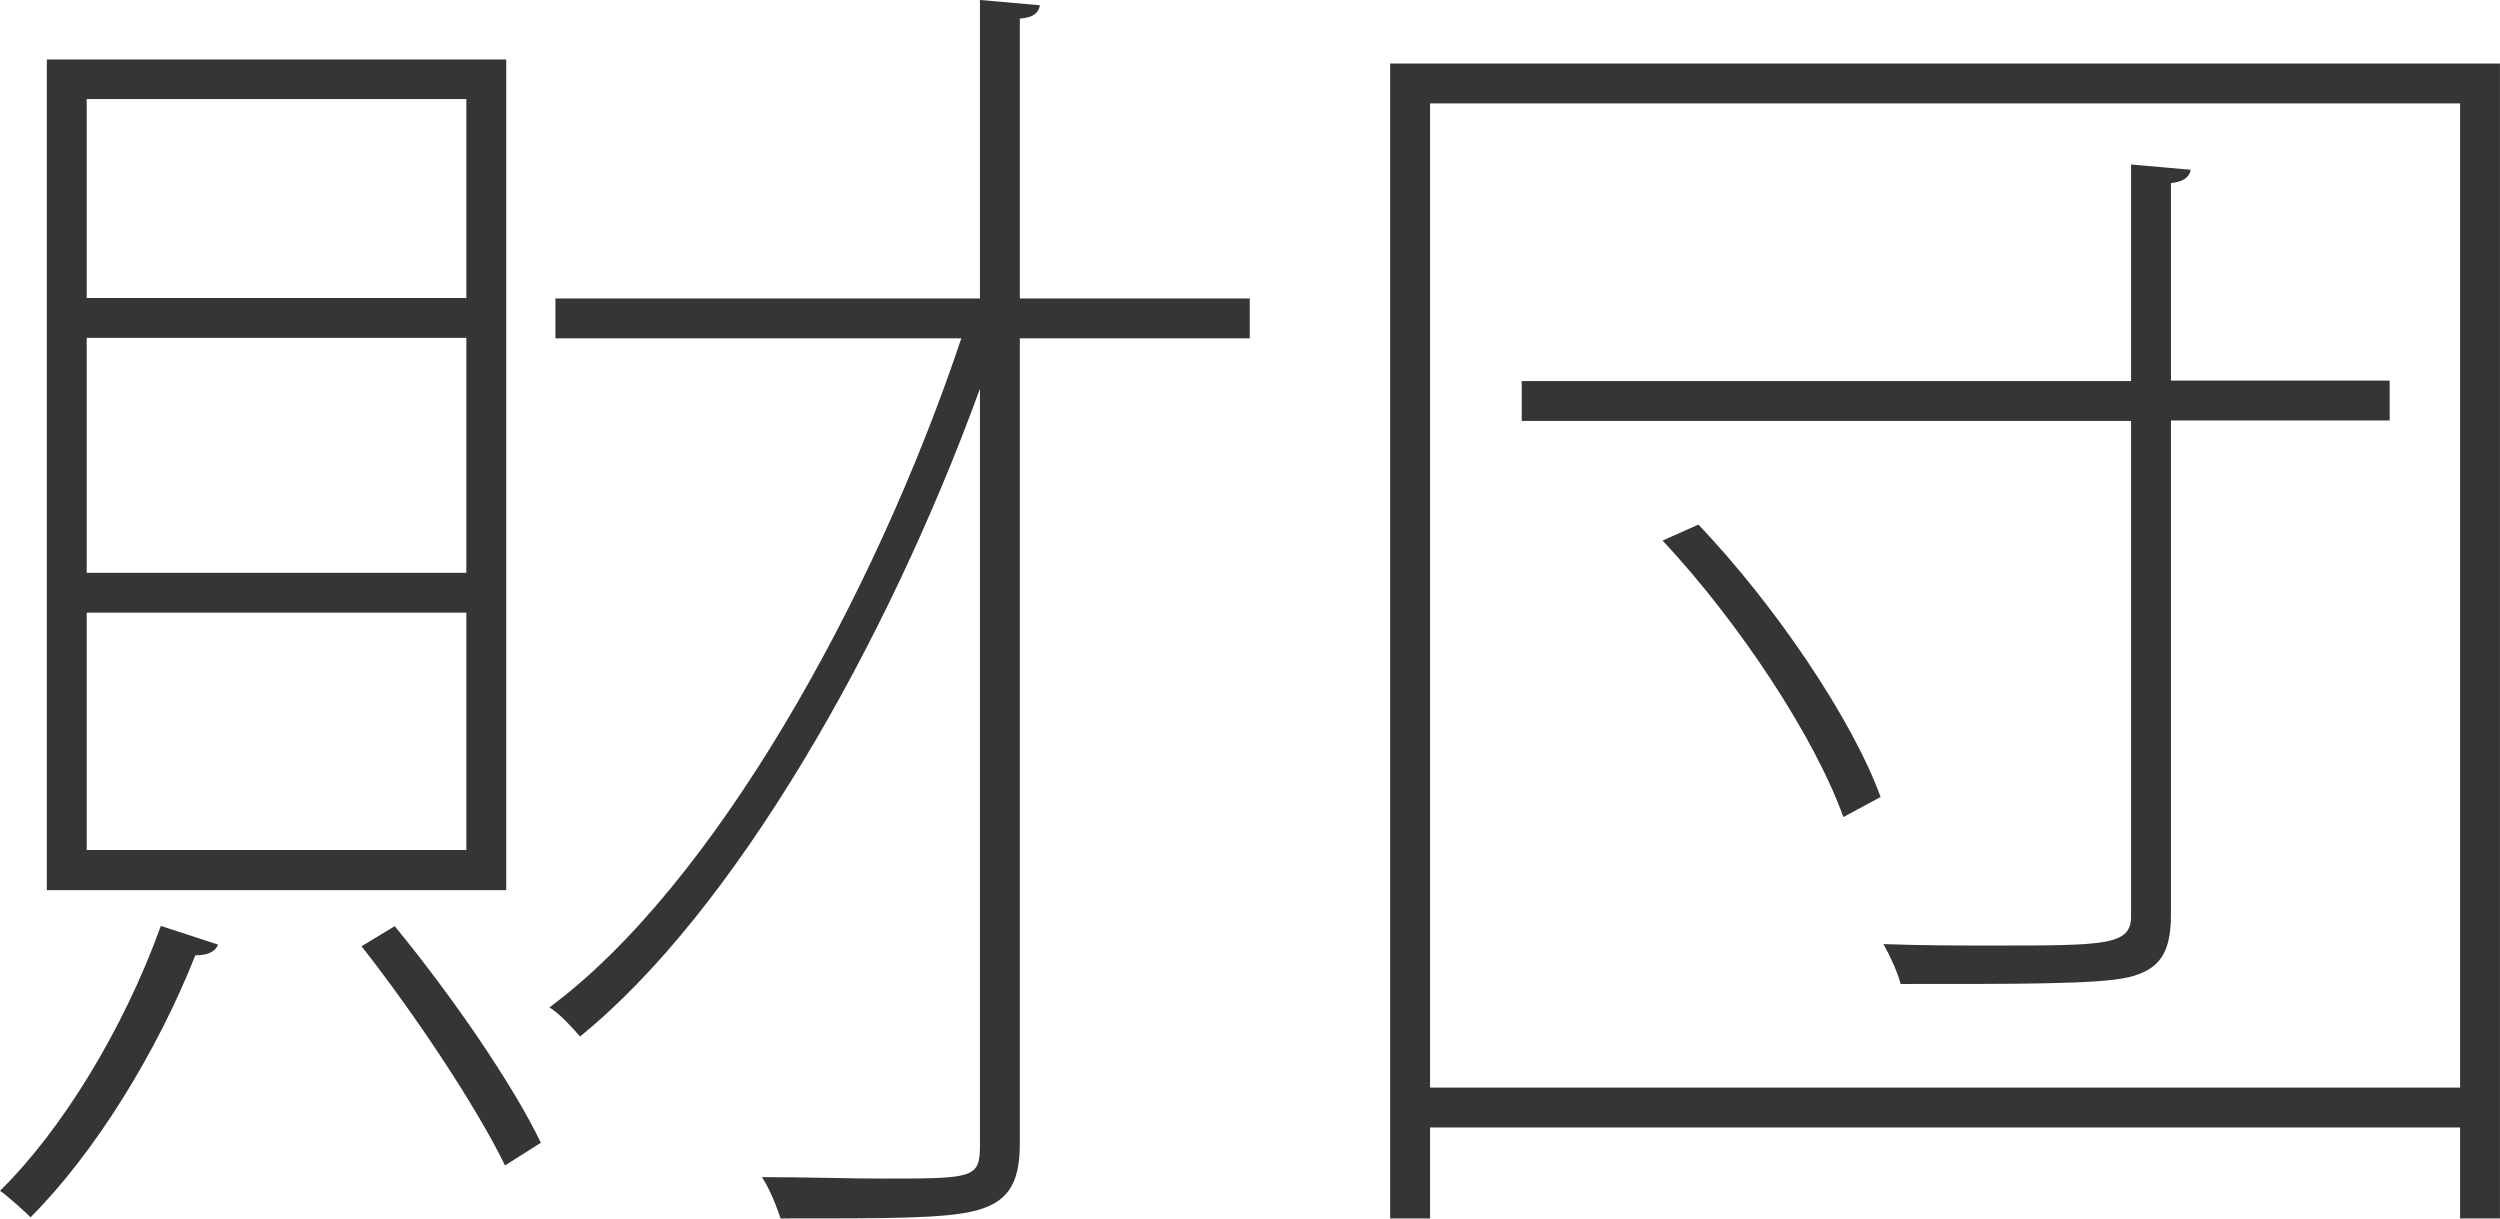
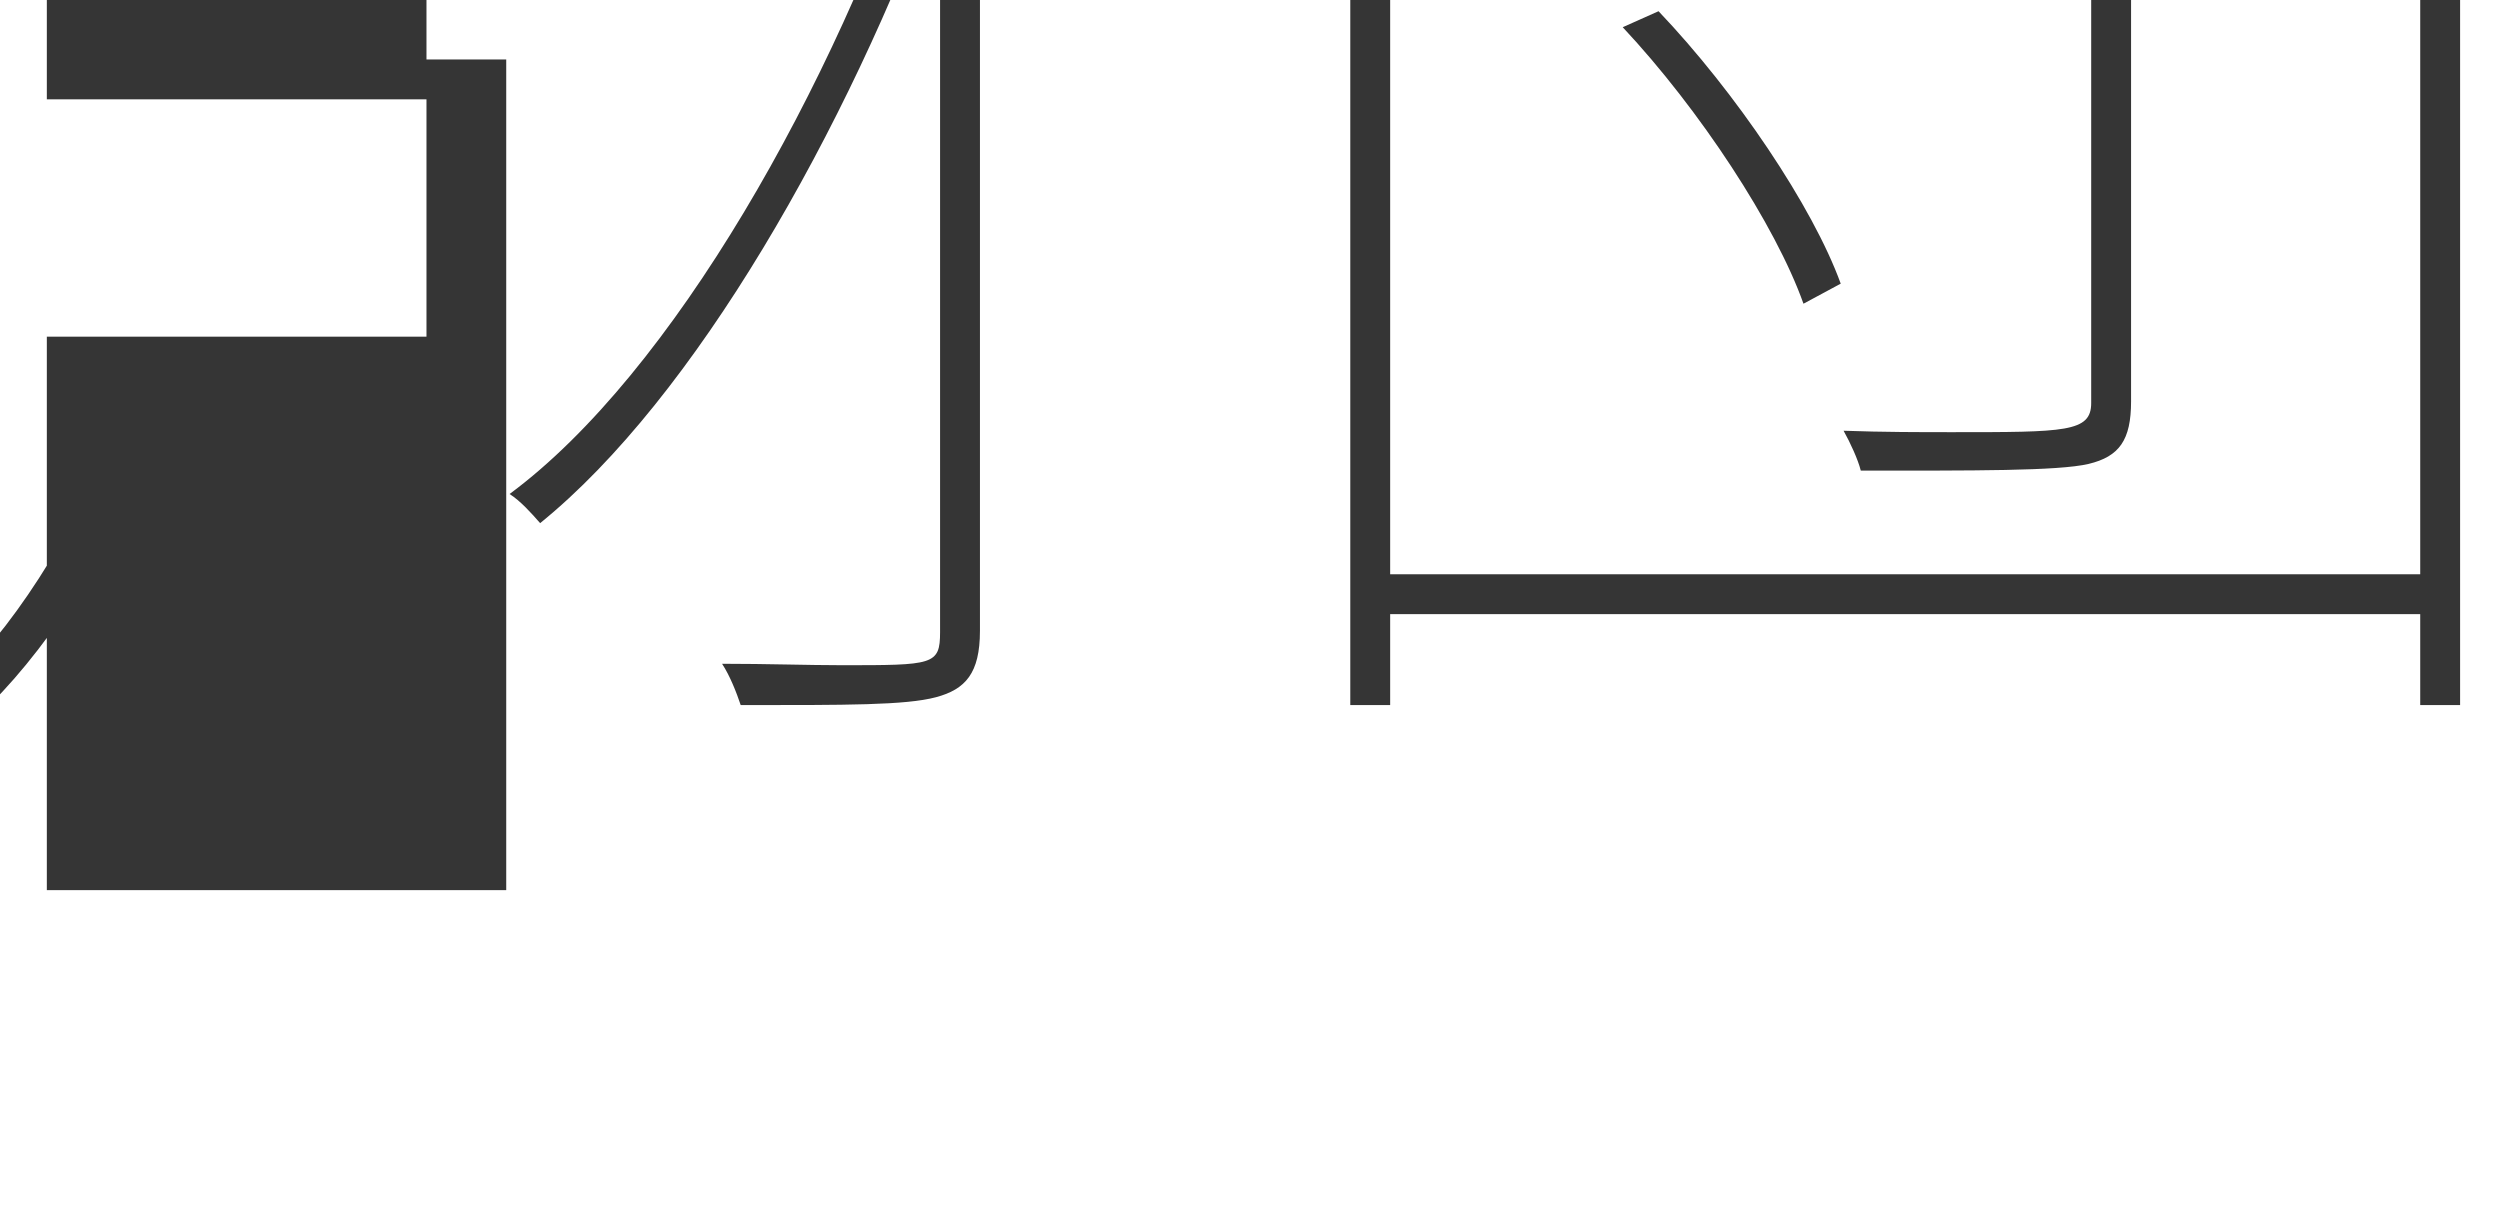
<svg xmlns="http://www.w3.org/2000/svg" xml:space="preserve" width="19.045mm" height="9.284mm" version="1.1" style="shape-rendering:geometricPrecision; text-rendering:geometricPrecision; image-rendering:optimizeQuality; fill-rule:evenodd; clip-rule:evenodd" viewBox="0 0 104.7 51.04">
  <defs>
    <style type="text/css">
   
    .fil0 {fill:#333333;fill-rule:nonzero;fill-opacity:0.988}
   
  </style>
  </defs>
  <g id="Warstwa_x0020_1">
-     <path class="fil0" d="M1.96 2.49l0 34.79 19.24 0 0 -34.79 -19.24 0zm1.67 21.5l0 -9.84 15.9 0 0 9.84 -15.9 0zm0 -11.51l0 -8.33 15.9 0 0 8.33 -15.9 0zm0 23.12l0 -9.94 15.9 0 0 9.94 -15.9 0zm39.08 -23.1l0 -11.72c0.56,-0.05 0.78,-0.22 0.84,-0.56l-2.51 -0.22 0 12.5 -17.78 0 0 1.67 17 0c-3.67,10.96 -10.41,22.96 -17.25,28.02 0.45,0.28 0.95,0.84 1.28,1.22 6.46,-5.23 12.86,-16.44 16.75,-27.13l0 31.69c0,1.39 -0.28,1.39 -4.12,1.39 -1.39,0 -3.12,-0.06 -5.01,-0.06 0.33,0.5 0.61,1.22 0.78,1.73 4.45,0 6.9,0.01 8.18,-0.33 1.23,-0.33 1.84,-1 1.84,-2.78l0 -33.75 9.63 0 0 -1.67 -9.63 0zm-35.98 26.29c-1.56,4.34 -4.17,8.57 -6.73,11.08 0.39,0.28 1,0.84 1.28,1.11 2.67,-2.67 5.29,-6.9 6.9,-10.97 0.56,0 0.84,-0.17 0.95,-0.45l-2.39 -0.78zm15.92 9.07c-1.17,-2.45 -3.78,-6.23 -6.12,-9.07l-1.39 0.84c2.23,2.84 4.79,6.68 6.01,9.18l1.5 -0.95zm35.57 3.17l1.67 0 0 -3.81 43.14 0 0 3.81 1.67 0 0 -48.37 -46.48 0 0 48.37zm1.67 -46.7l43.14 0 0 41.22 -43.14 0 0 -41.22zm31.03 11.63l0 -8.29c0.56,-0.06 0.78,-0.28 0.83,-0.56l-2.5 -0.22 0 9.07 -25.52 0 0 1.67 25.52 0 0 20.75c0,1.22 -1.08,1.22 -5.81,1.22 -1.34,0 -2.89,0 -4.56,-0.06 0.28,0.5 0.61,1.22 0.72,1.67 4.67,0 8.27,0.02 9.54,-0.28 1.29,-0.31 1.78,-1 1.78,-2.62l0 -20.7 9.16 0 0 -1.67 -9.16 0zm-12.16 17.42c-1.17,-3.23 -4.4,-8.02 -7.63,-11.41l-1.5 0.67c3.23,3.45 6.4,8.29 7.57,11.58l1.56 -0.84z" />
+     <path class="fil0" d="M1.96 2.49l0 34.79 19.24 0 0 -34.79 -19.24 0zl0 -9.84 15.9 0 0 9.84 -15.9 0zm0 -11.51l0 -8.33 15.9 0 0 8.33 -15.9 0zm0 23.12l0 -9.94 15.9 0 0 9.94 -15.9 0zm39.08 -23.1l0 -11.72c0.56,-0.05 0.78,-0.22 0.84,-0.56l-2.51 -0.22 0 12.5 -17.78 0 0 1.67 17 0c-3.67,10.96 -10.41,22.96 -17.25,28.02 0.45,0.28 0.95,0.84 1.28,1.22 6.46,-5.23 12.86,-16.44 16.75,-27.13l0 31.69c0,1.39 -0.28,1.39 -4.12,1.39 -1.39,0 -3.12,-0.06 -5.01,-0.06 0.33,0.5 0.61,1.22 0.78,1.73 4.45,0 6.9,0.01 8.18,-0.33 1.23,-0.33 1.84,-1 1.84,-2.78l0 -33.75 9.63 0 0 -1.67 -9.63 0zm-35.98 26.29c-1.56,4.34 -4.17,8.57 -6.73,11.08 0.39,0.28 1,0.84 1.28,1.11 2.67,-2.67 5.29,-6.9 6.9,-10.97 0.56,0 0.84,-0.17 0.95,-0.45l-2.39 -0.78zm15.92 9.07c-1.17,-2.45 -3.78,-6.23 -6.12,-9.07l-1.39 0.84c2.23,2.84 4.79,6.68 6.01,9.18l1.5 -0.95zm35.57 3.17l1.67 0 0 -3.81 43.14 0 0 3.81 1.67 0 0 -48.37 -46.48 0 0 48.37zm1.67 -46.7l43.14 0 0 41.22 -43.14 0 0 -41.22zm31.03 11.63l0 -8.29c0.56,-0.06 0.78,-0.28 0.83,-0.56l-2.5 -0.22 0 9.07 -25.52 0 0 1.67 25.52 0 0 20.75c0,1.22 -1.08,1.22 -5.81,1.22 -1.34,0 -2.89,0 -4.56,-0.06 0.28,0.5 0.61,1.22 0.72,1.67 4.67,0 8.27,0.02 9.54,-0.28 1.29,-0.31 1.78,-1 1.78,-2.62l0 -20.7 9.16 0 0 -1.67 -9.16 0zm-12.16 17.42c-1.17,-3.23 -4.4,-8.02 -7.63,-11.41l-1.5 0.67c3.23,3.45 6.4,8.29 7.57,11.58l1.56 -0.84z" />
  </g>
</svg>